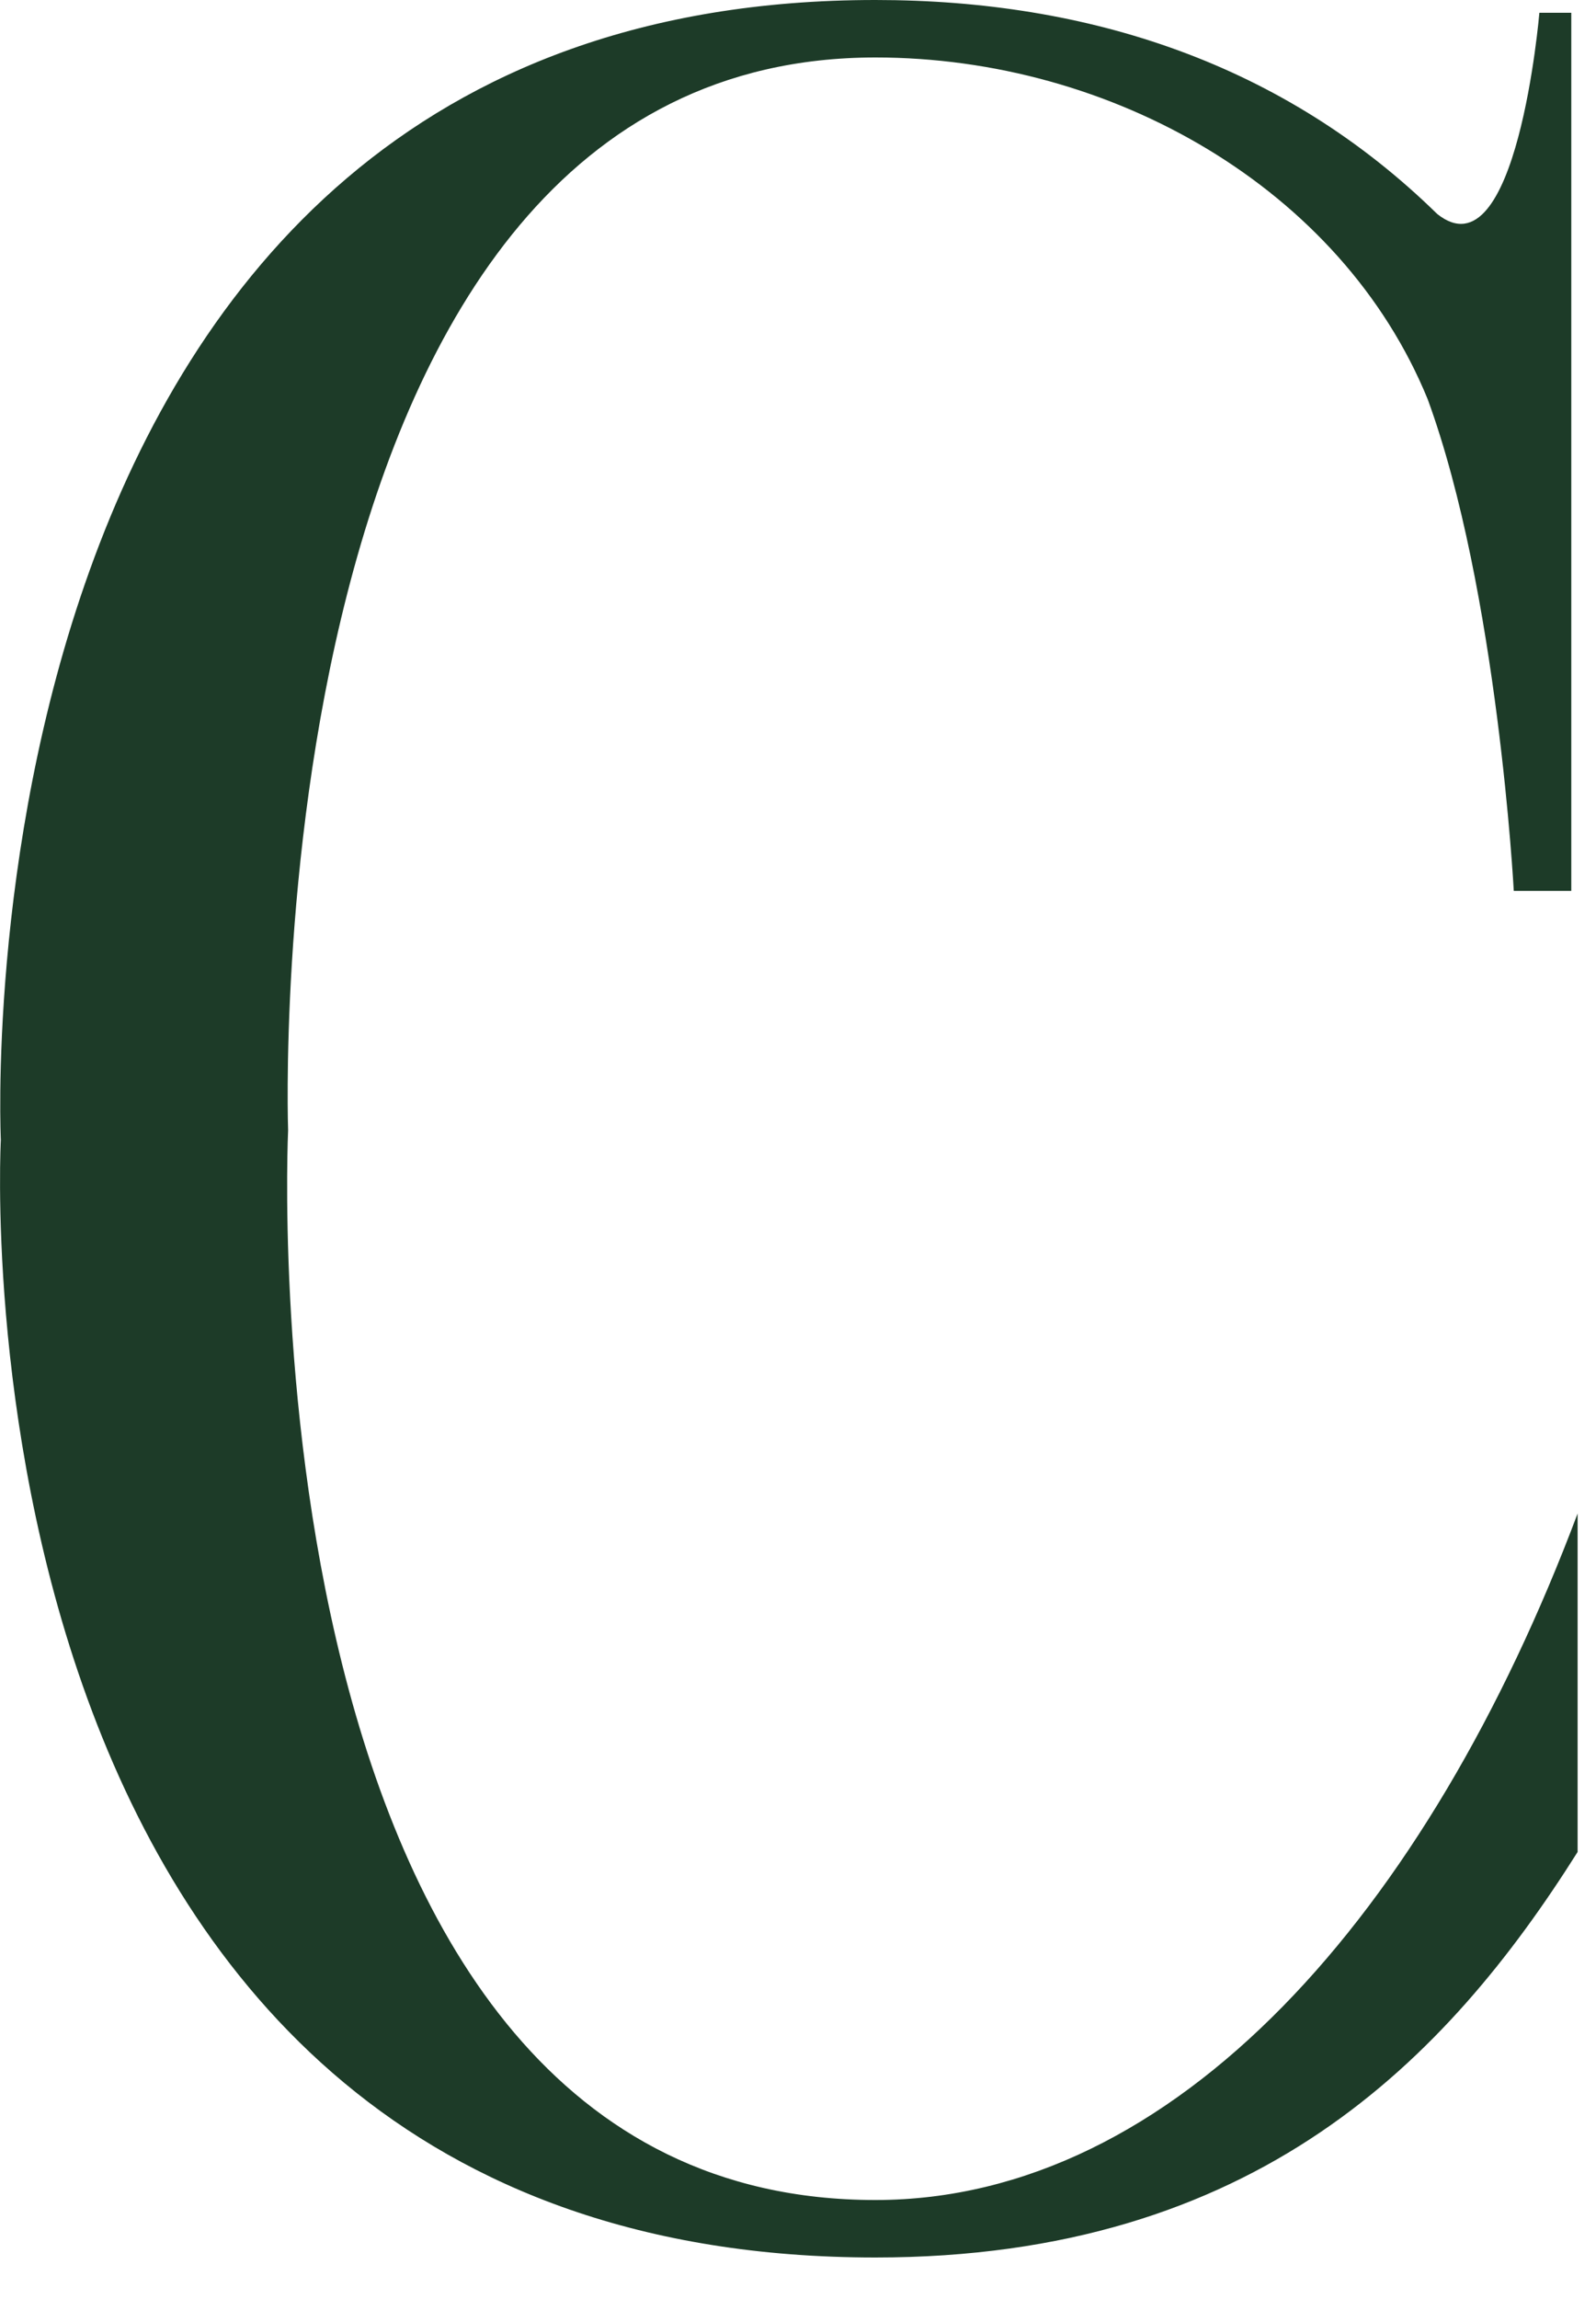
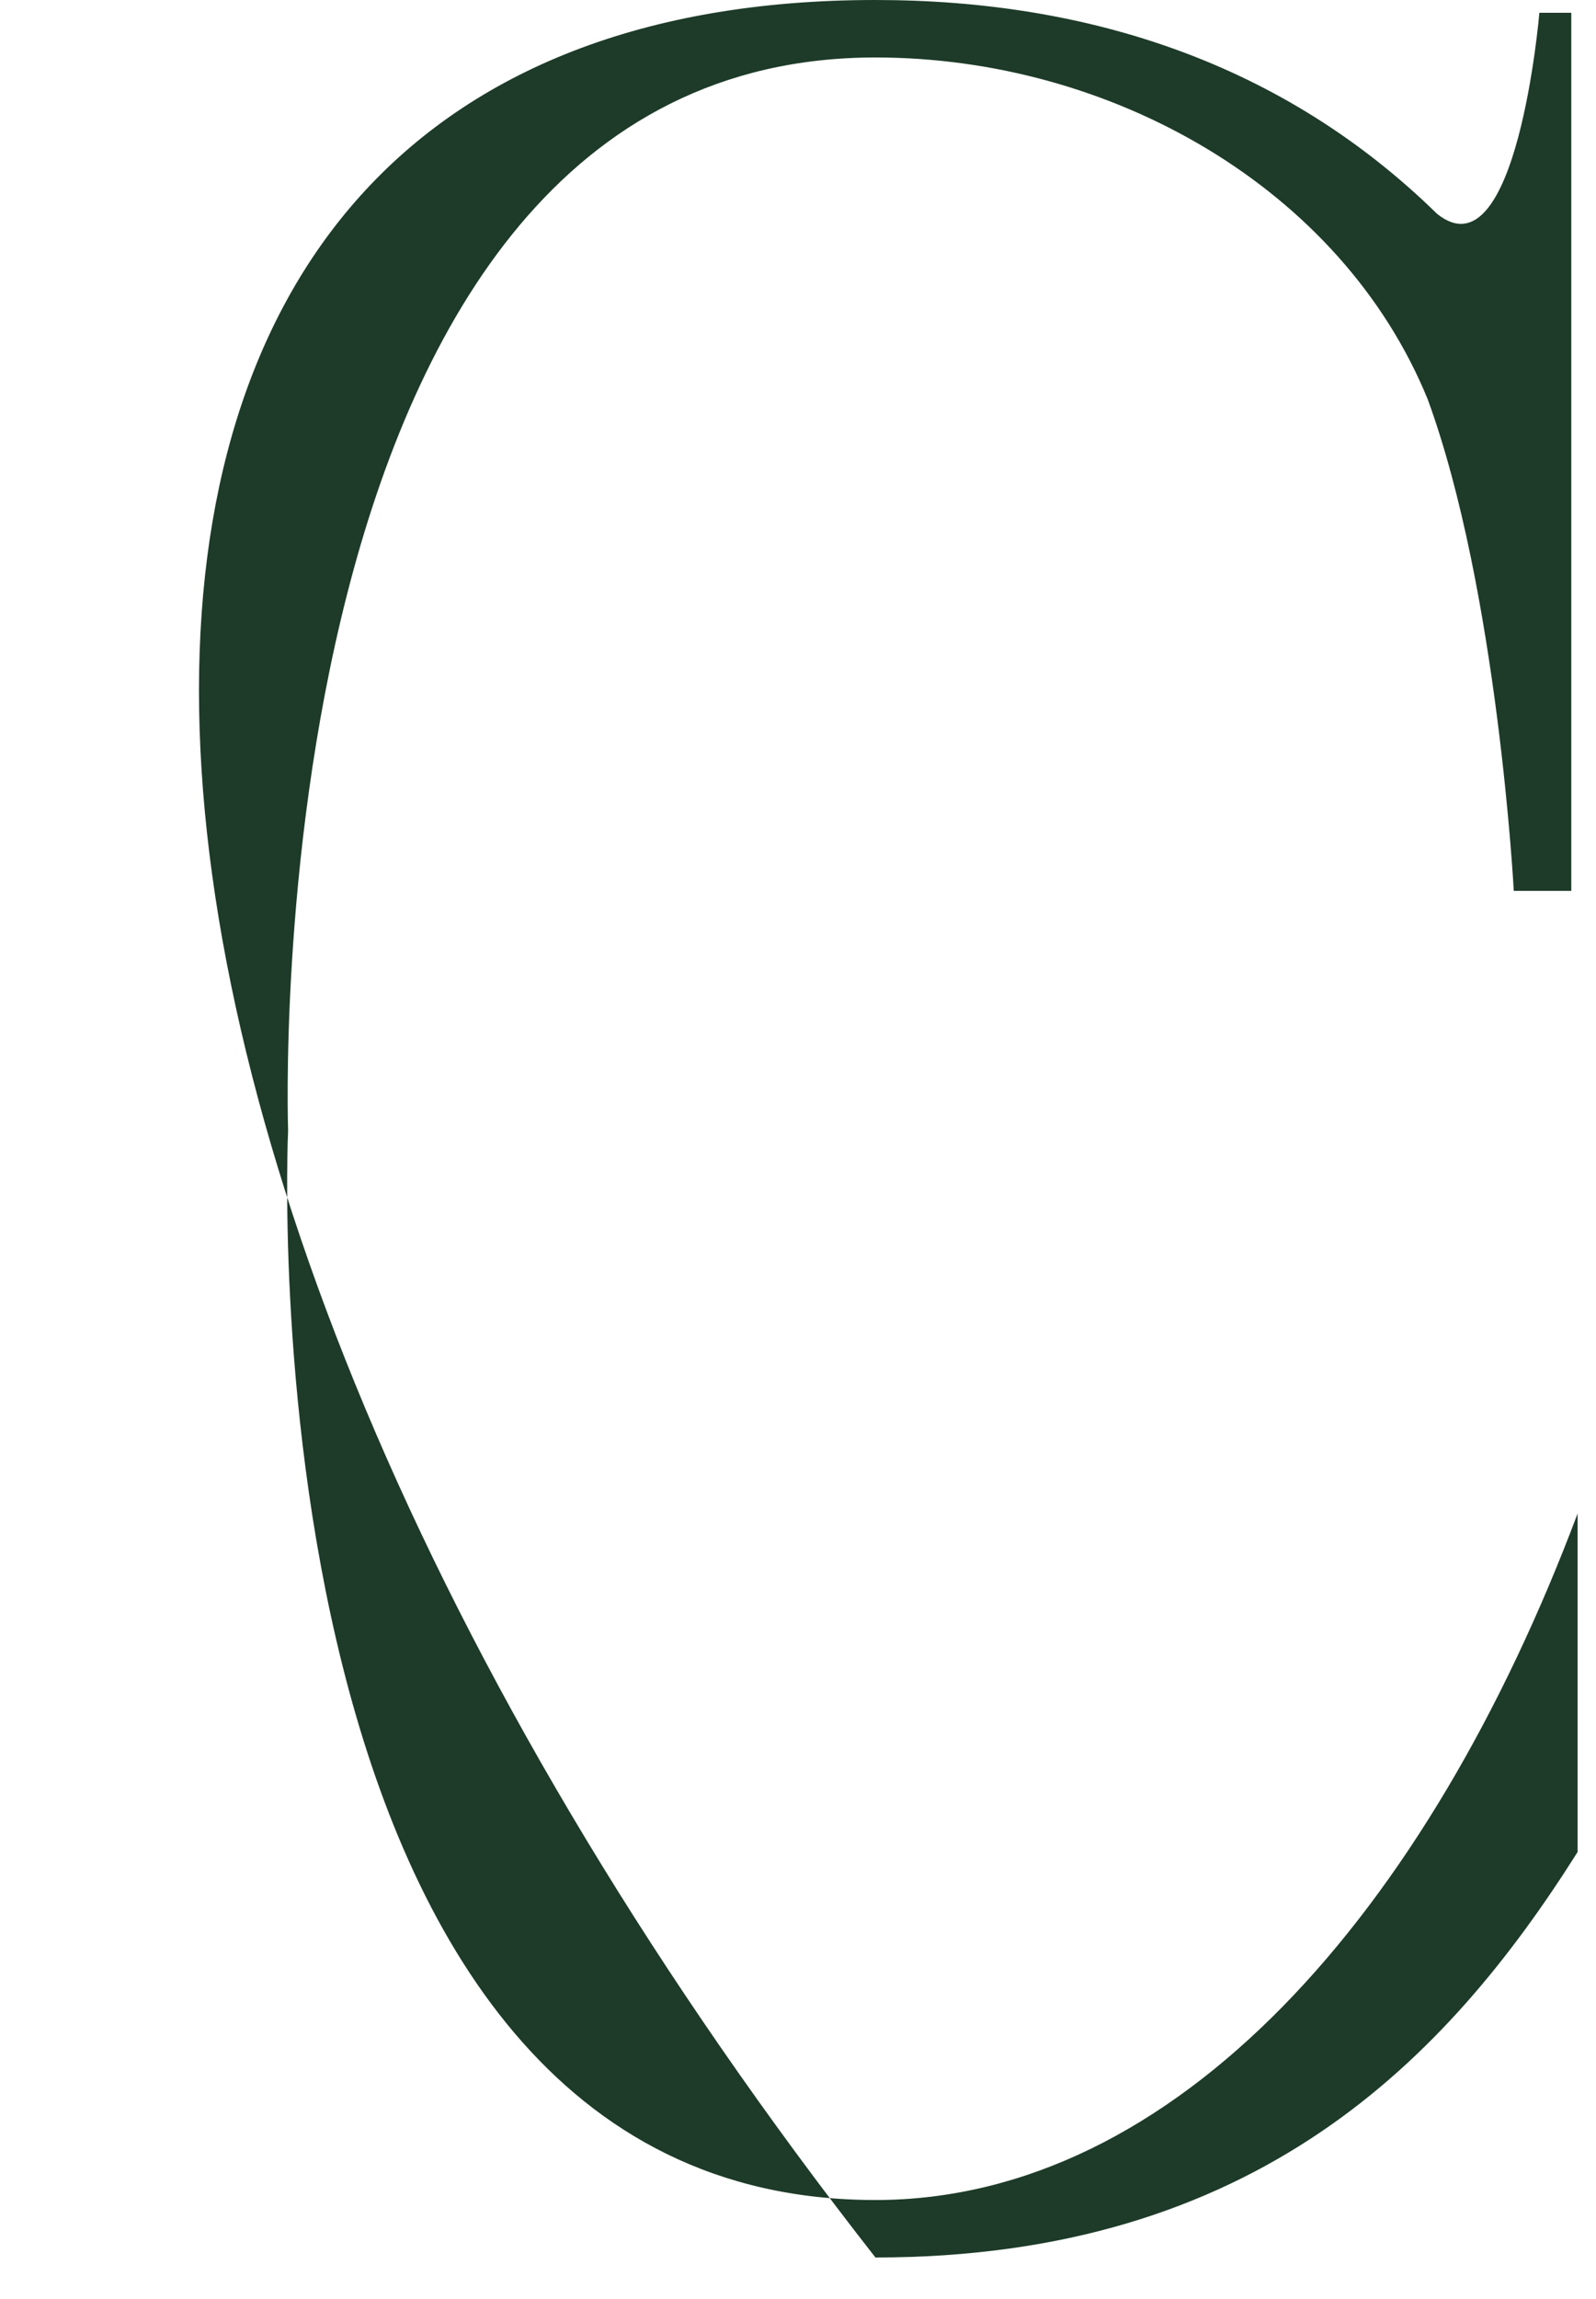
<svg xmlns="http://www.w3.org/2000/svg" fill="none" height="100%" overflow="visible" preserveAspectRatio="none" style="display: block;" viewBox="0 0 25 36" width="100%">
-   <path d="M22.363 6.25C21.012 2.95 17.413 0.9 13.713 0.9C3.913 0.9 4.513 17.7 4.513 17.7C4.513 17.7 3.713 34.45 13.713 34.45C18.413 34.45 22.363 29.95 24.712 23.7V29C22.663 32.25 19.663 35.35 13.713 35.35C-0.937 35.35 0.013 17.85 0.013 17.85C0.013 17.85 -0.837 0 13.713 0C17.062 0 20.113 1 22.512 3.35C23.762 4.35 24.113 0.2 24.113 0.2H24.613V13.95H23.712C23.712 13.95 23.462 9.25 22.363 6.25Z" fill="#1D3B28" id="Vector" />
+   <path d="M22.363 6.25C21.012 2.95 17.413 0.9 13.713 0.9C3.913 0.9 4.513 17.7 4.513 17.7C4.513 17.7 3.713 34.45 13.713 34.45C18.413 34.45 22.363 29.95 24.712 23.7V29C22.663 32.25 19.663 35.35 13.713 35.35C0.013 17.85 -0.837 0 13.713 0C17.062 0 20.113 1 22.512 3.35C23.762 4.35 24.113 0.2 24.113 0.2H24.613V13.95H23.712C23.712 13.95 23.462 9.25 22.363 6.25Z" fill="#1D3B28" id="Vector" />
</svg>